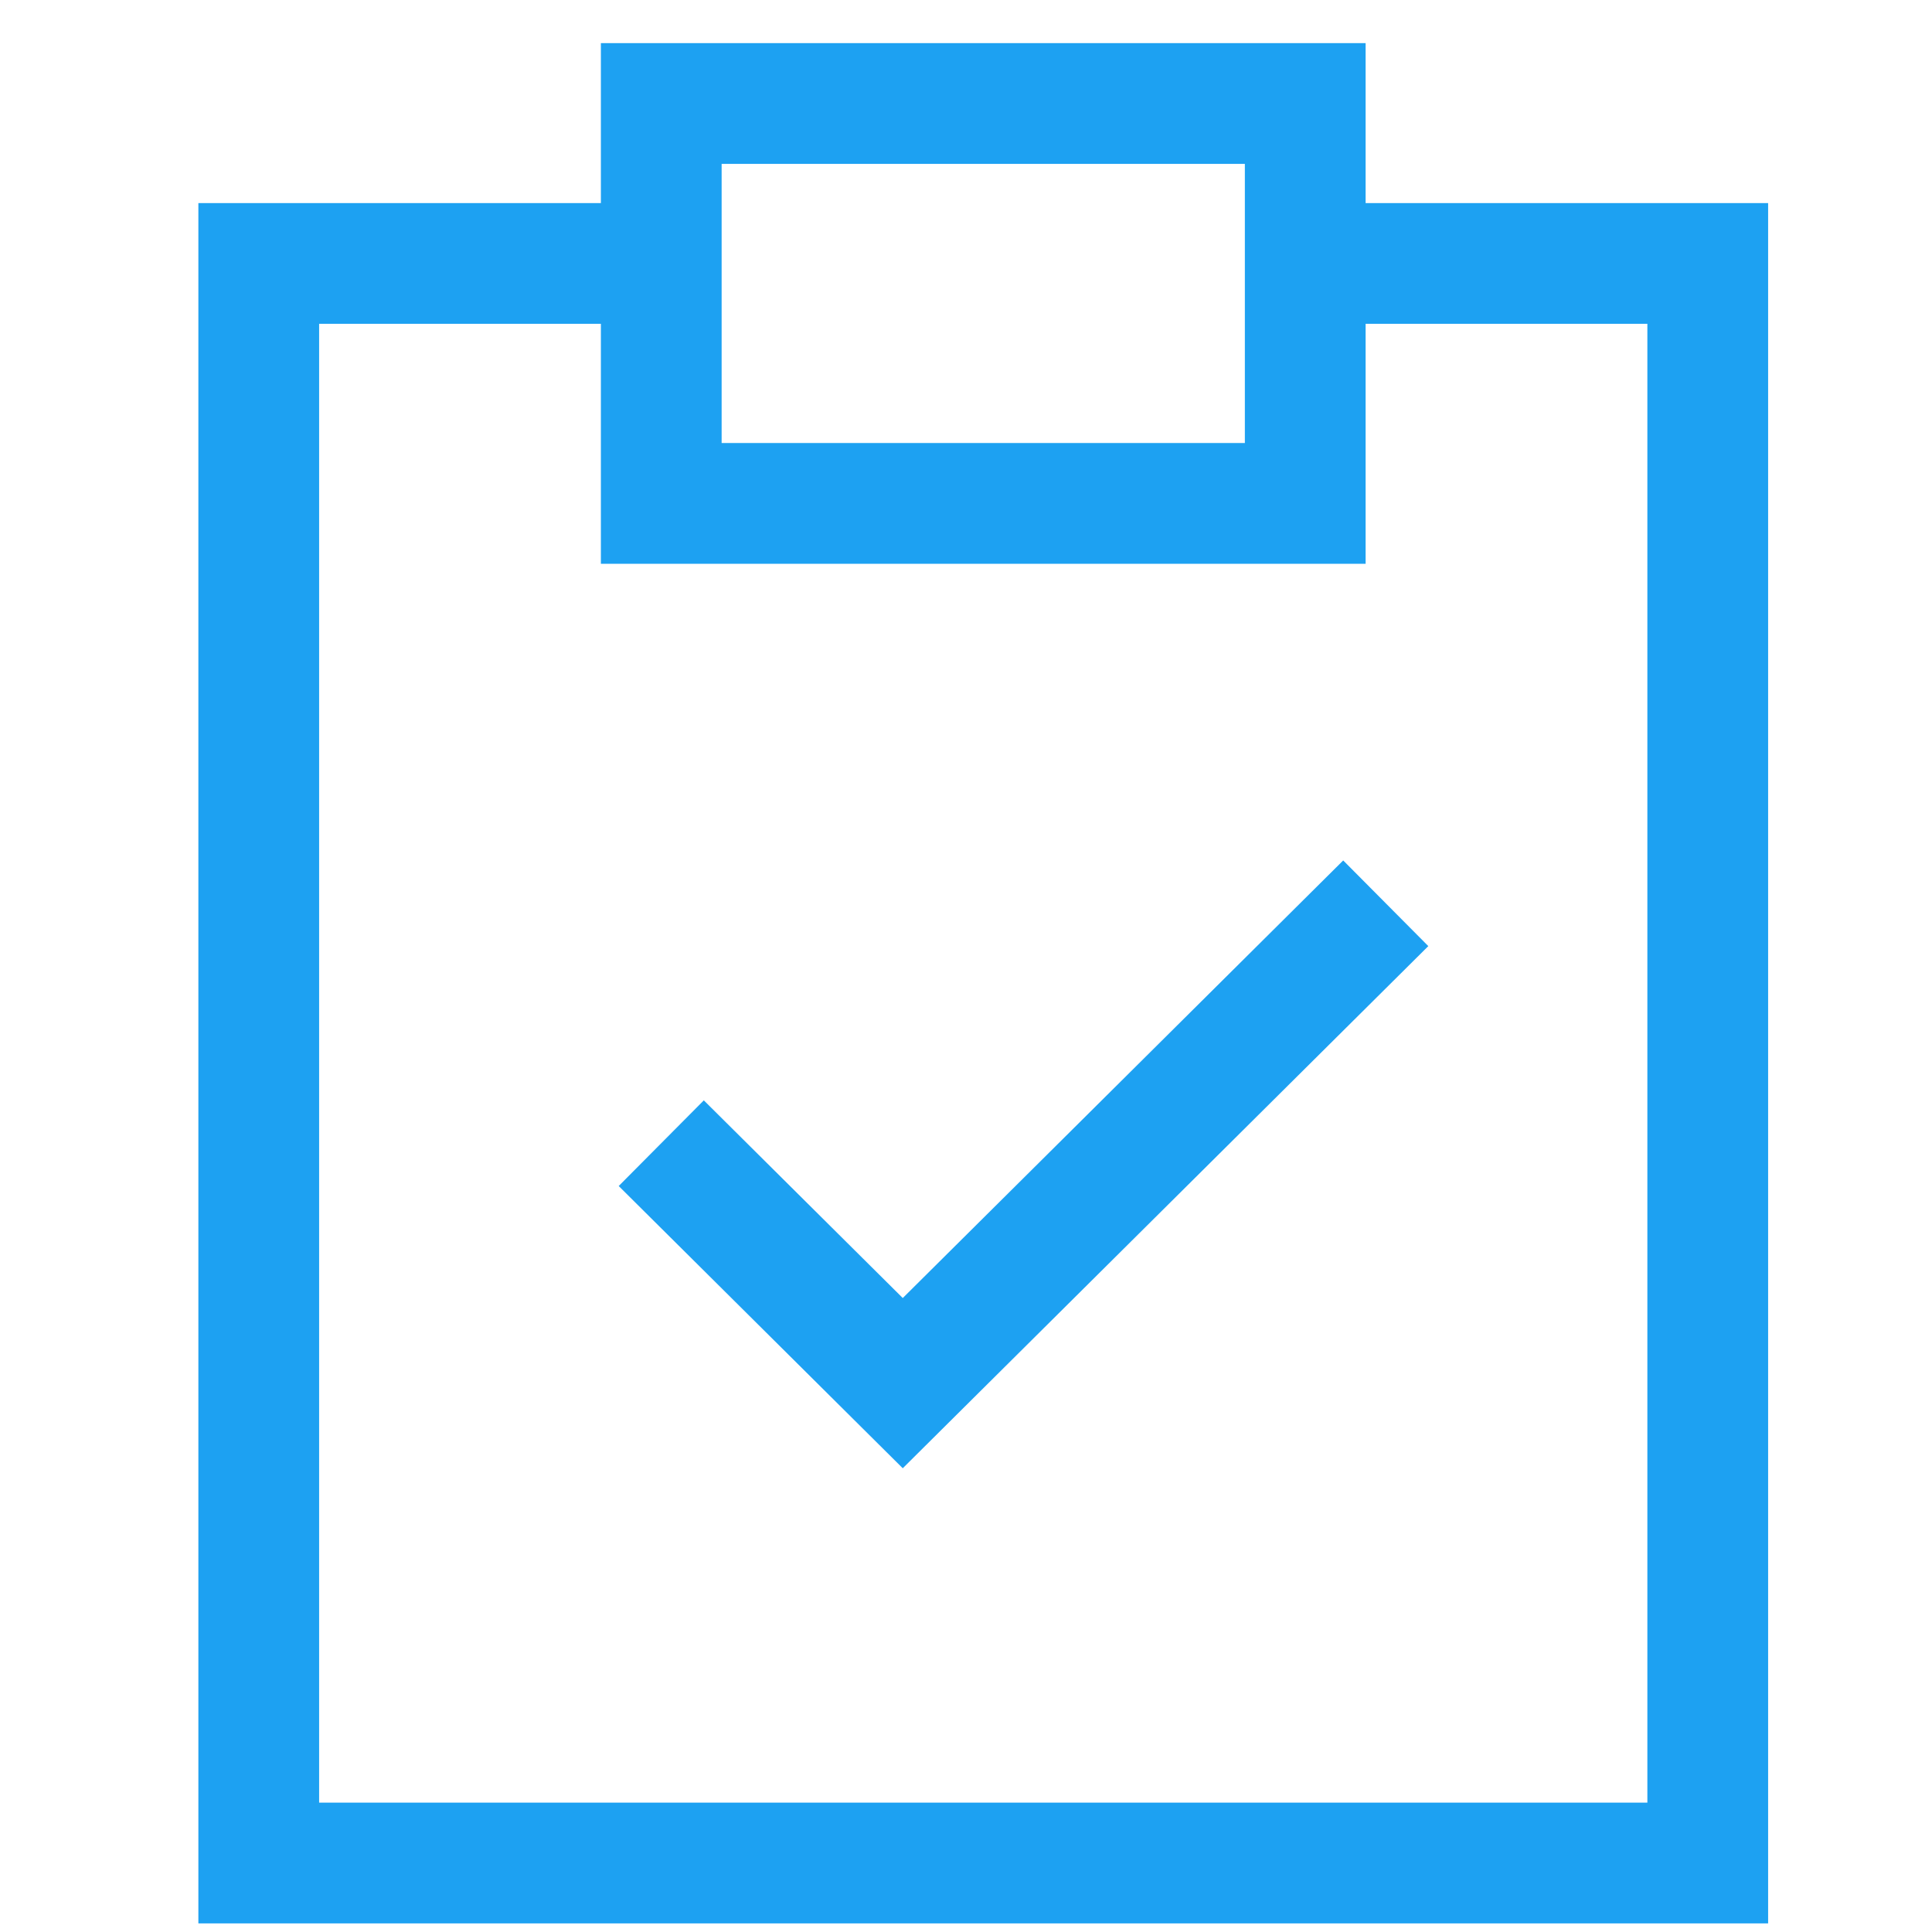
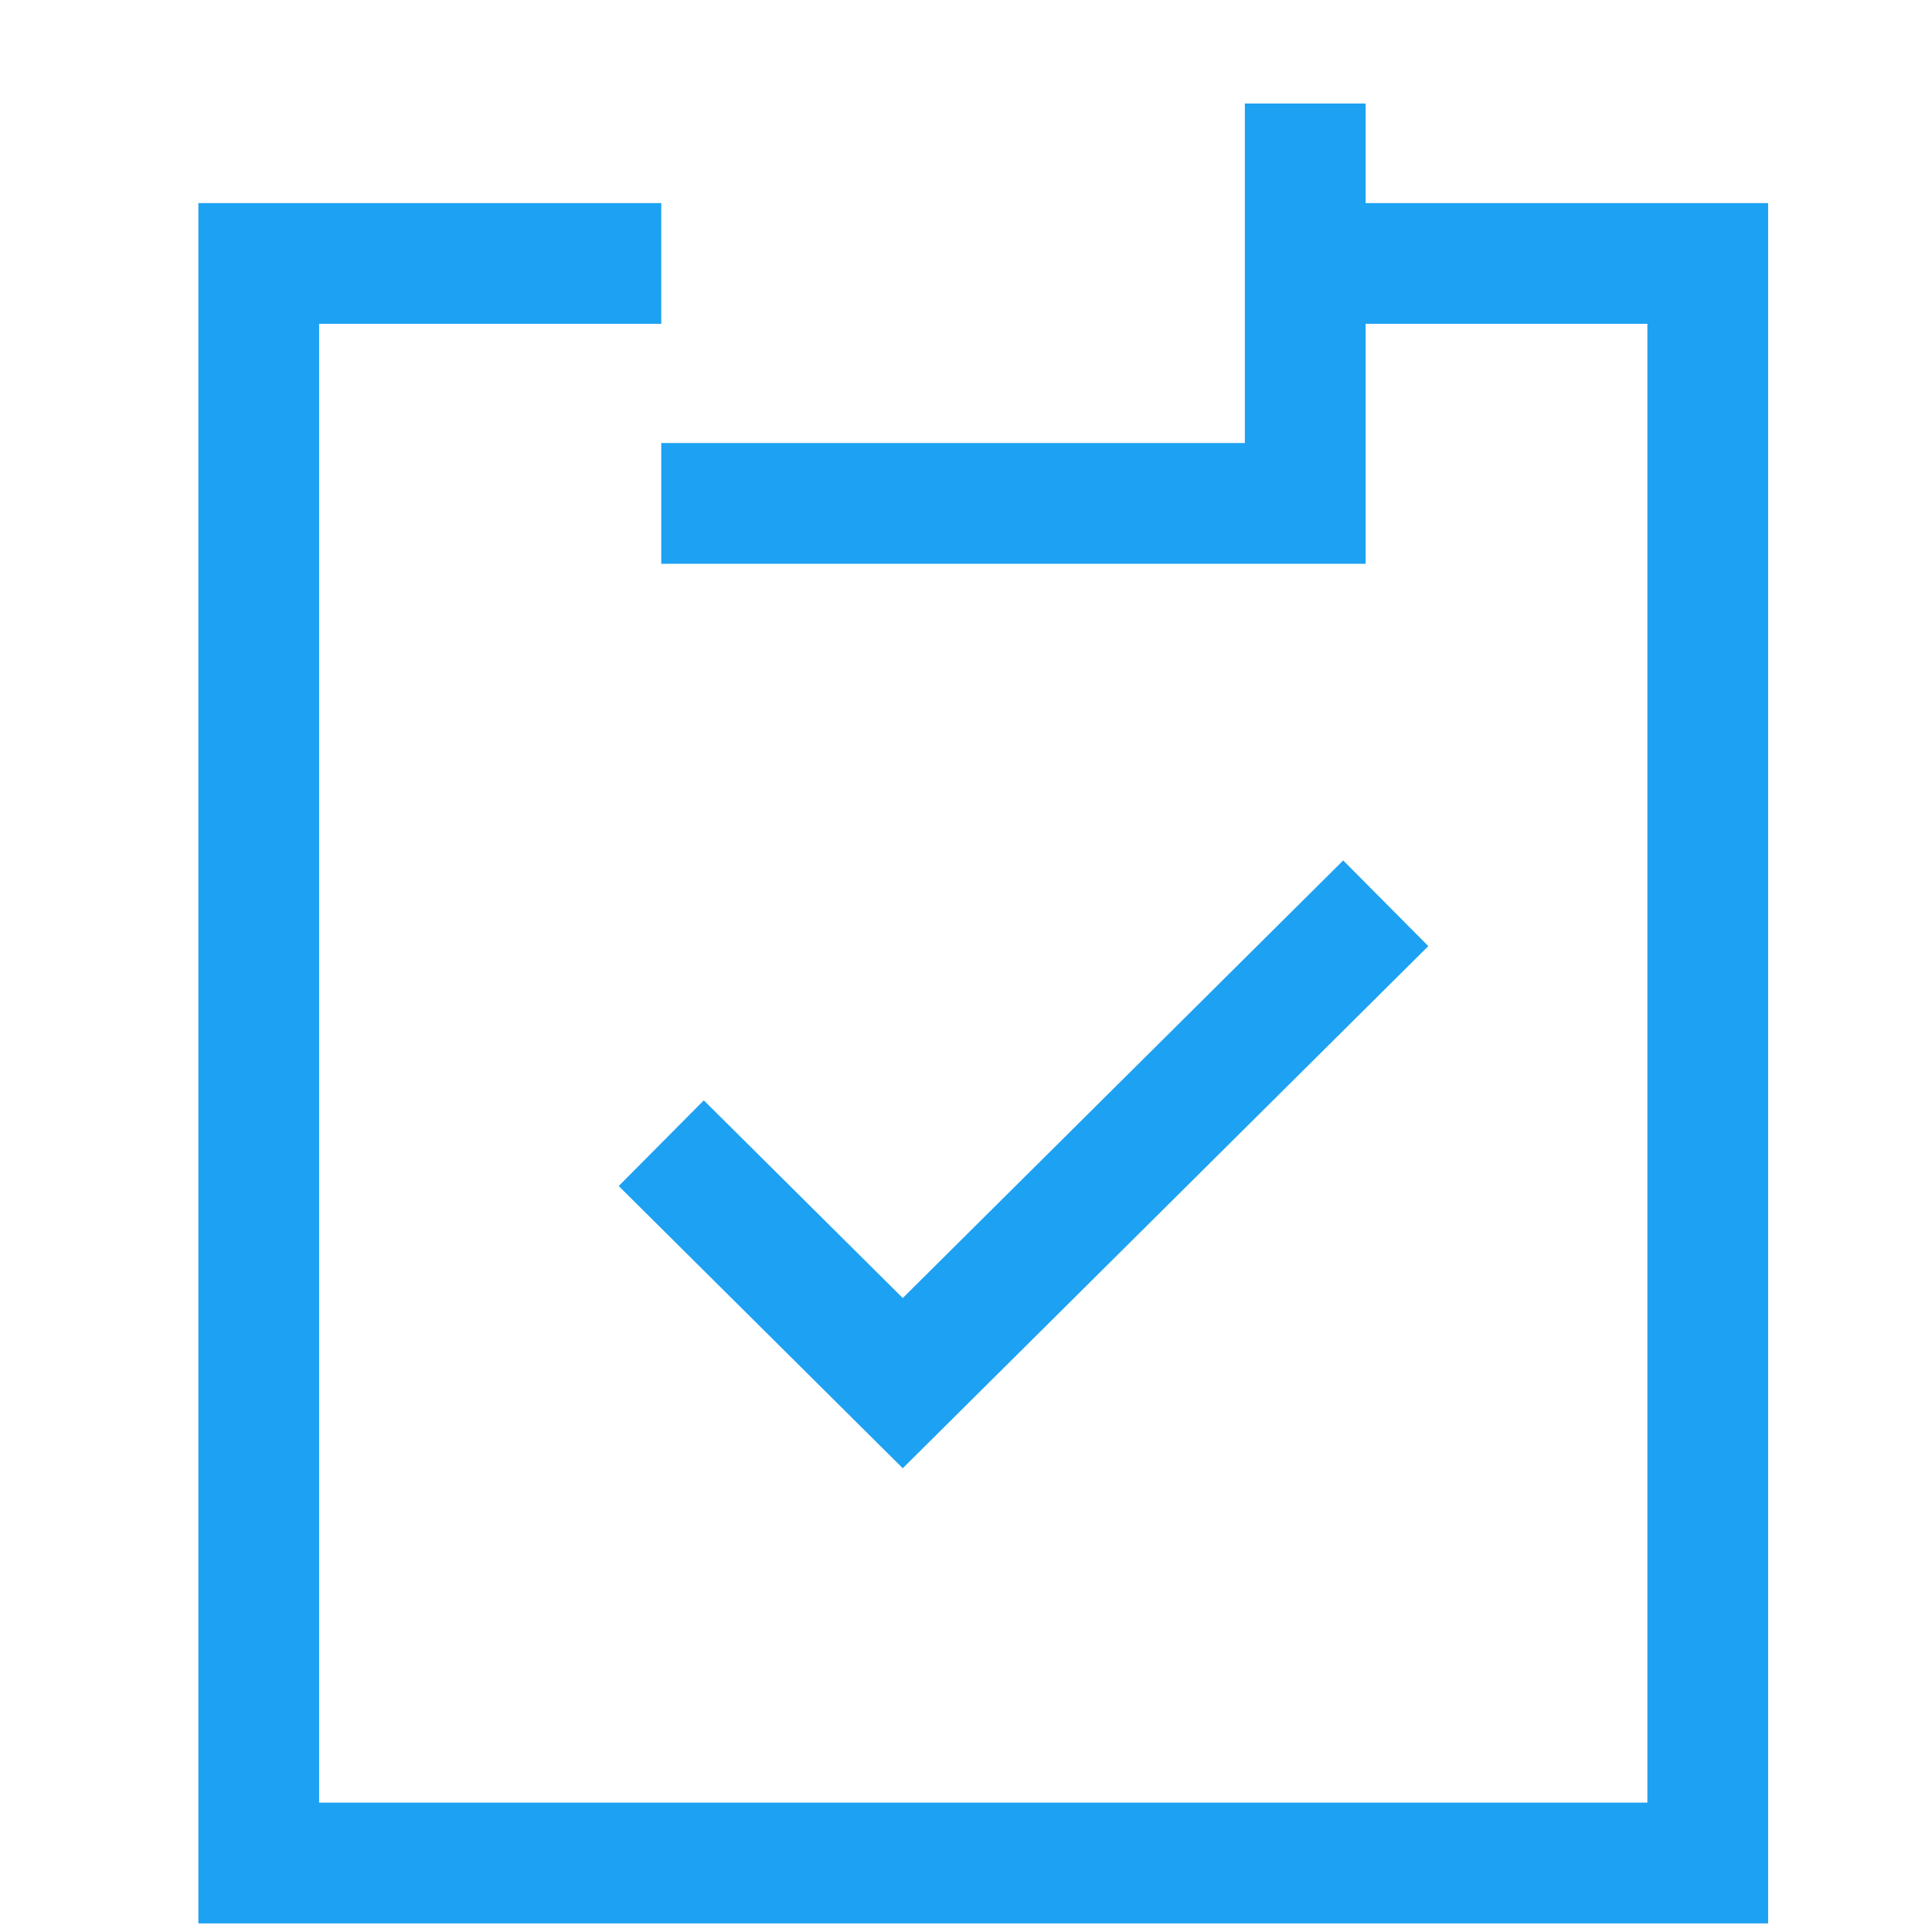
<svg xmlns="http://www.w3.org/2000/svg" width="56" height="56" viewBox="0 0 56 56" fill="none">
-   <path d="M37.833 7.636H49.5V54H7.5V7.636H19.167M19.167 33.136L26.167 40.091L40.167 26.182M19.167 14.591H37.833V3H19.167V14.591Z" stroke="#1DA1F2" stroke-width="3.5" />
+   <path d="M37.833 7.636H49.5V54H7.5V7.636H19.167M19.167 33.136L26.167 40.091L40.167 26.182M19.167 14.591H37.833V3V14.591Z" stroke="#1DA1F2" stroke-width="3.5" />
</svg>